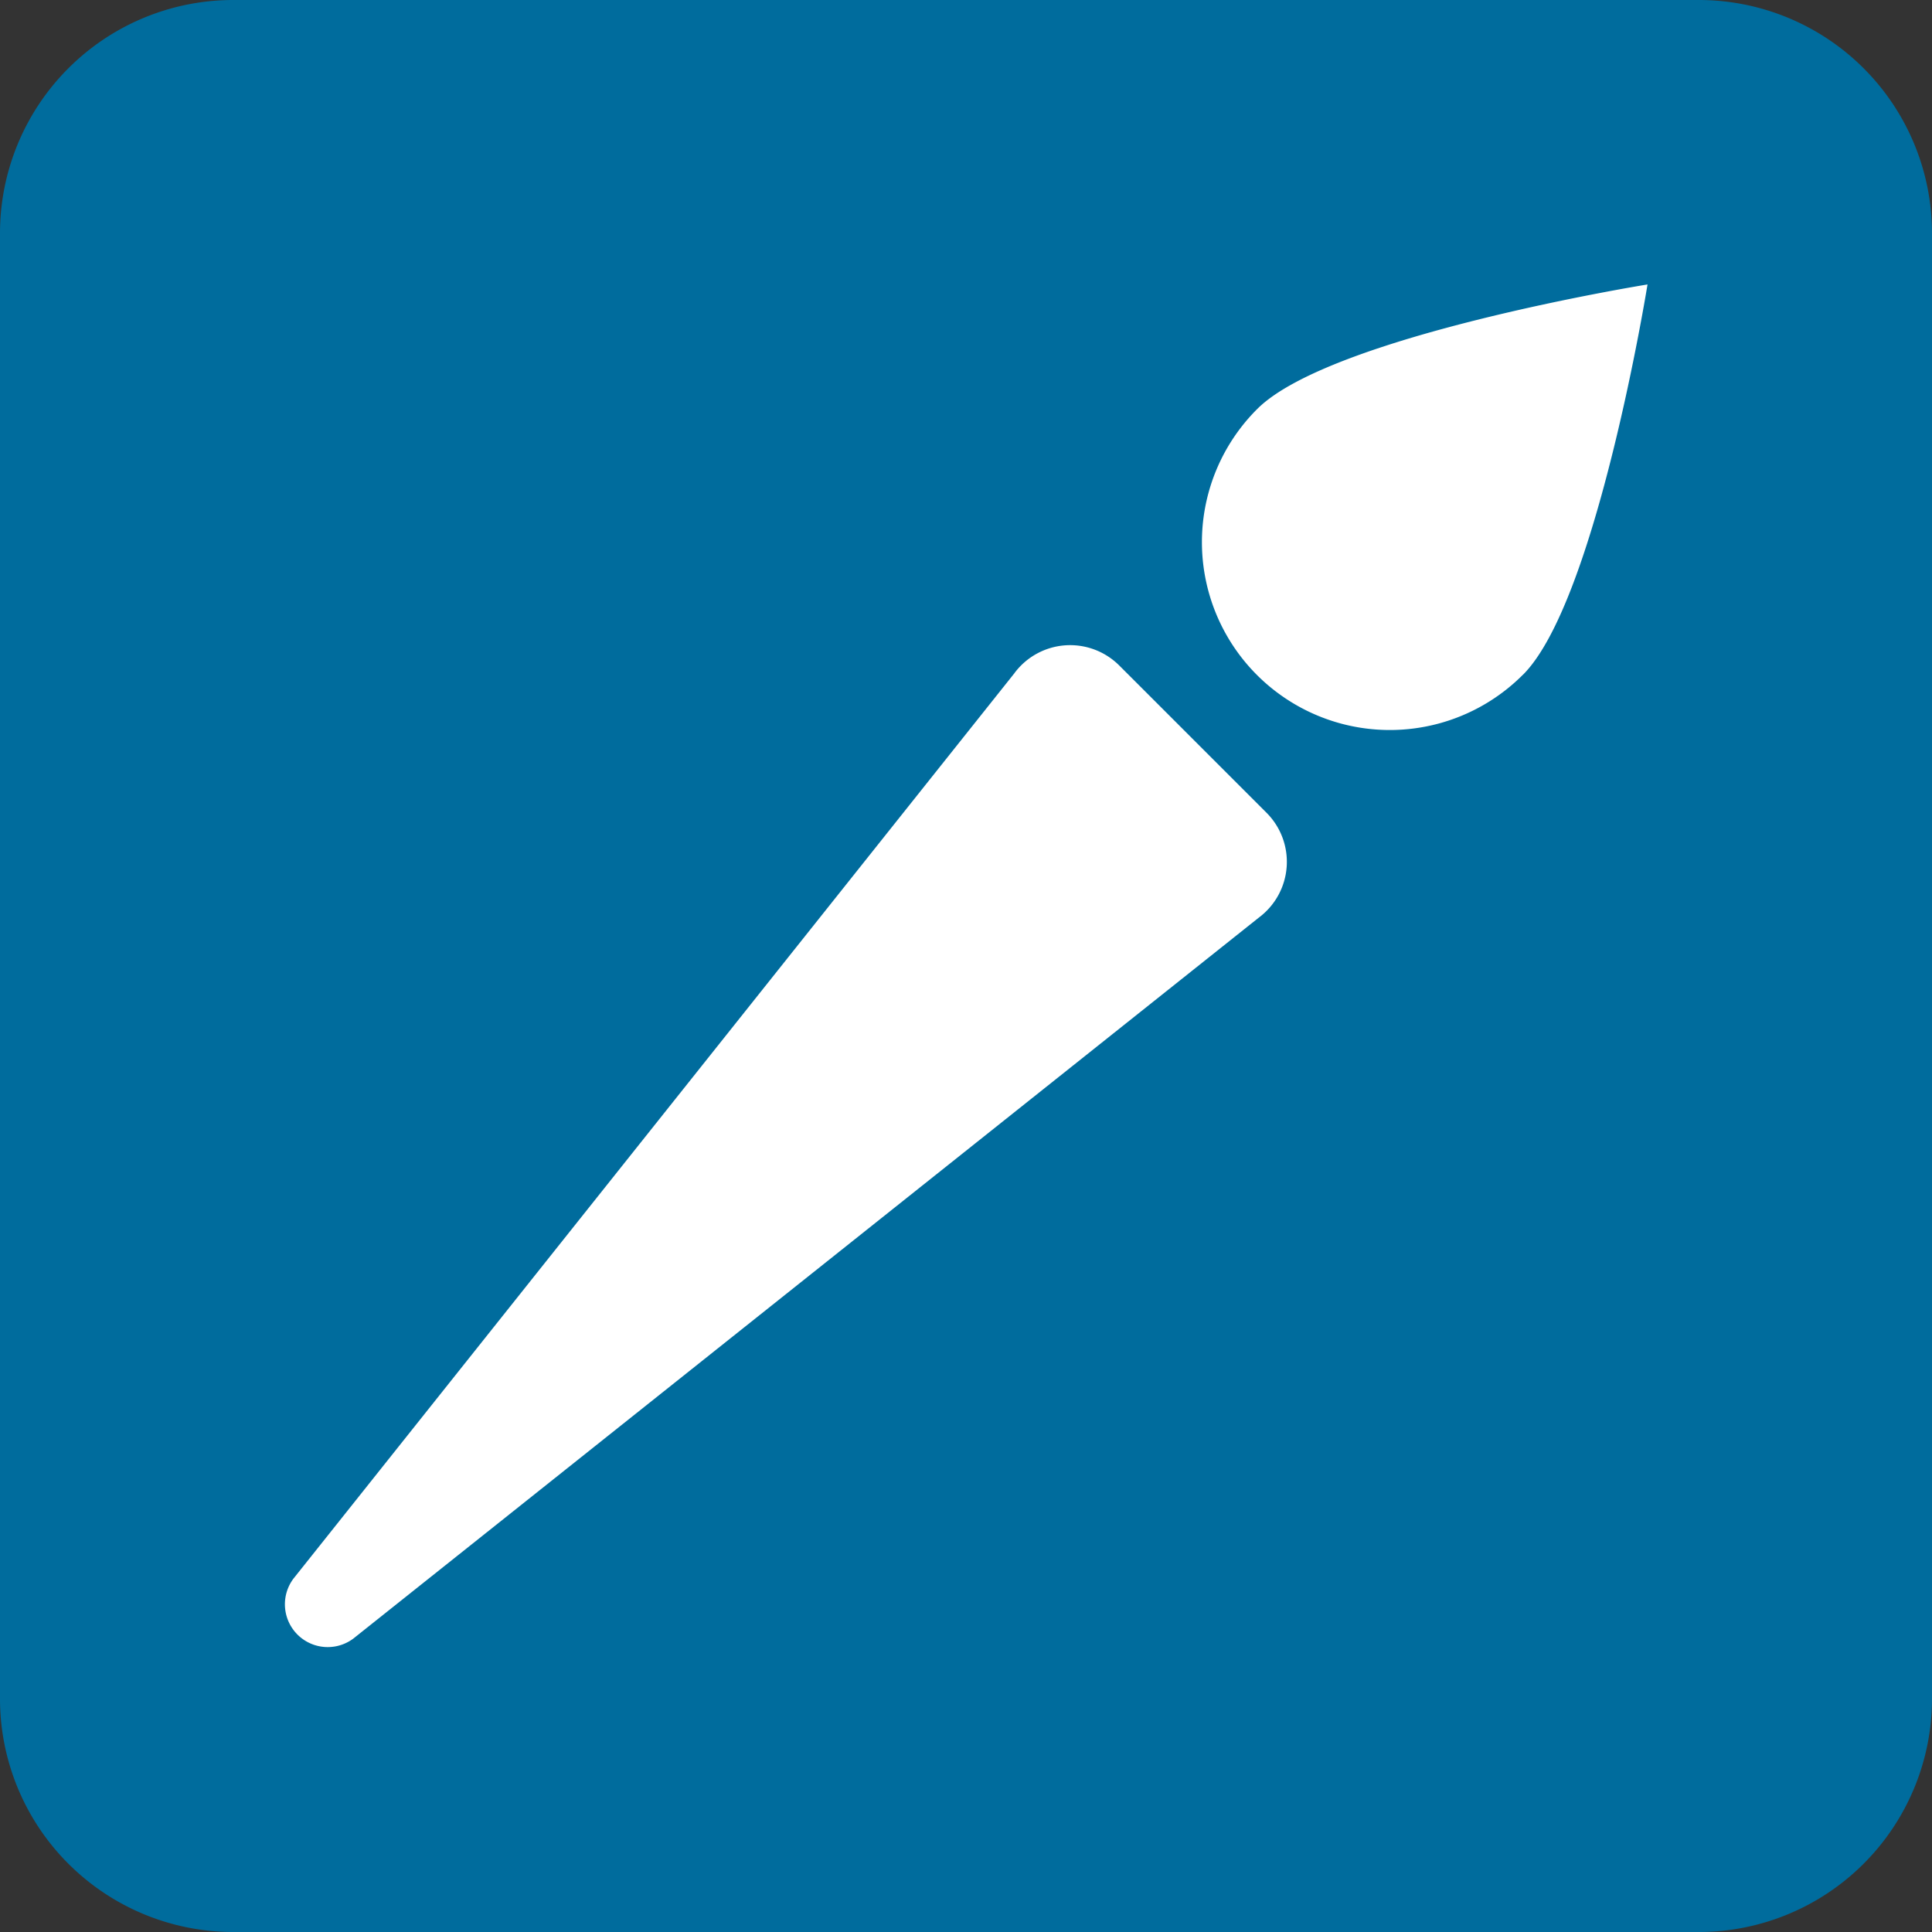
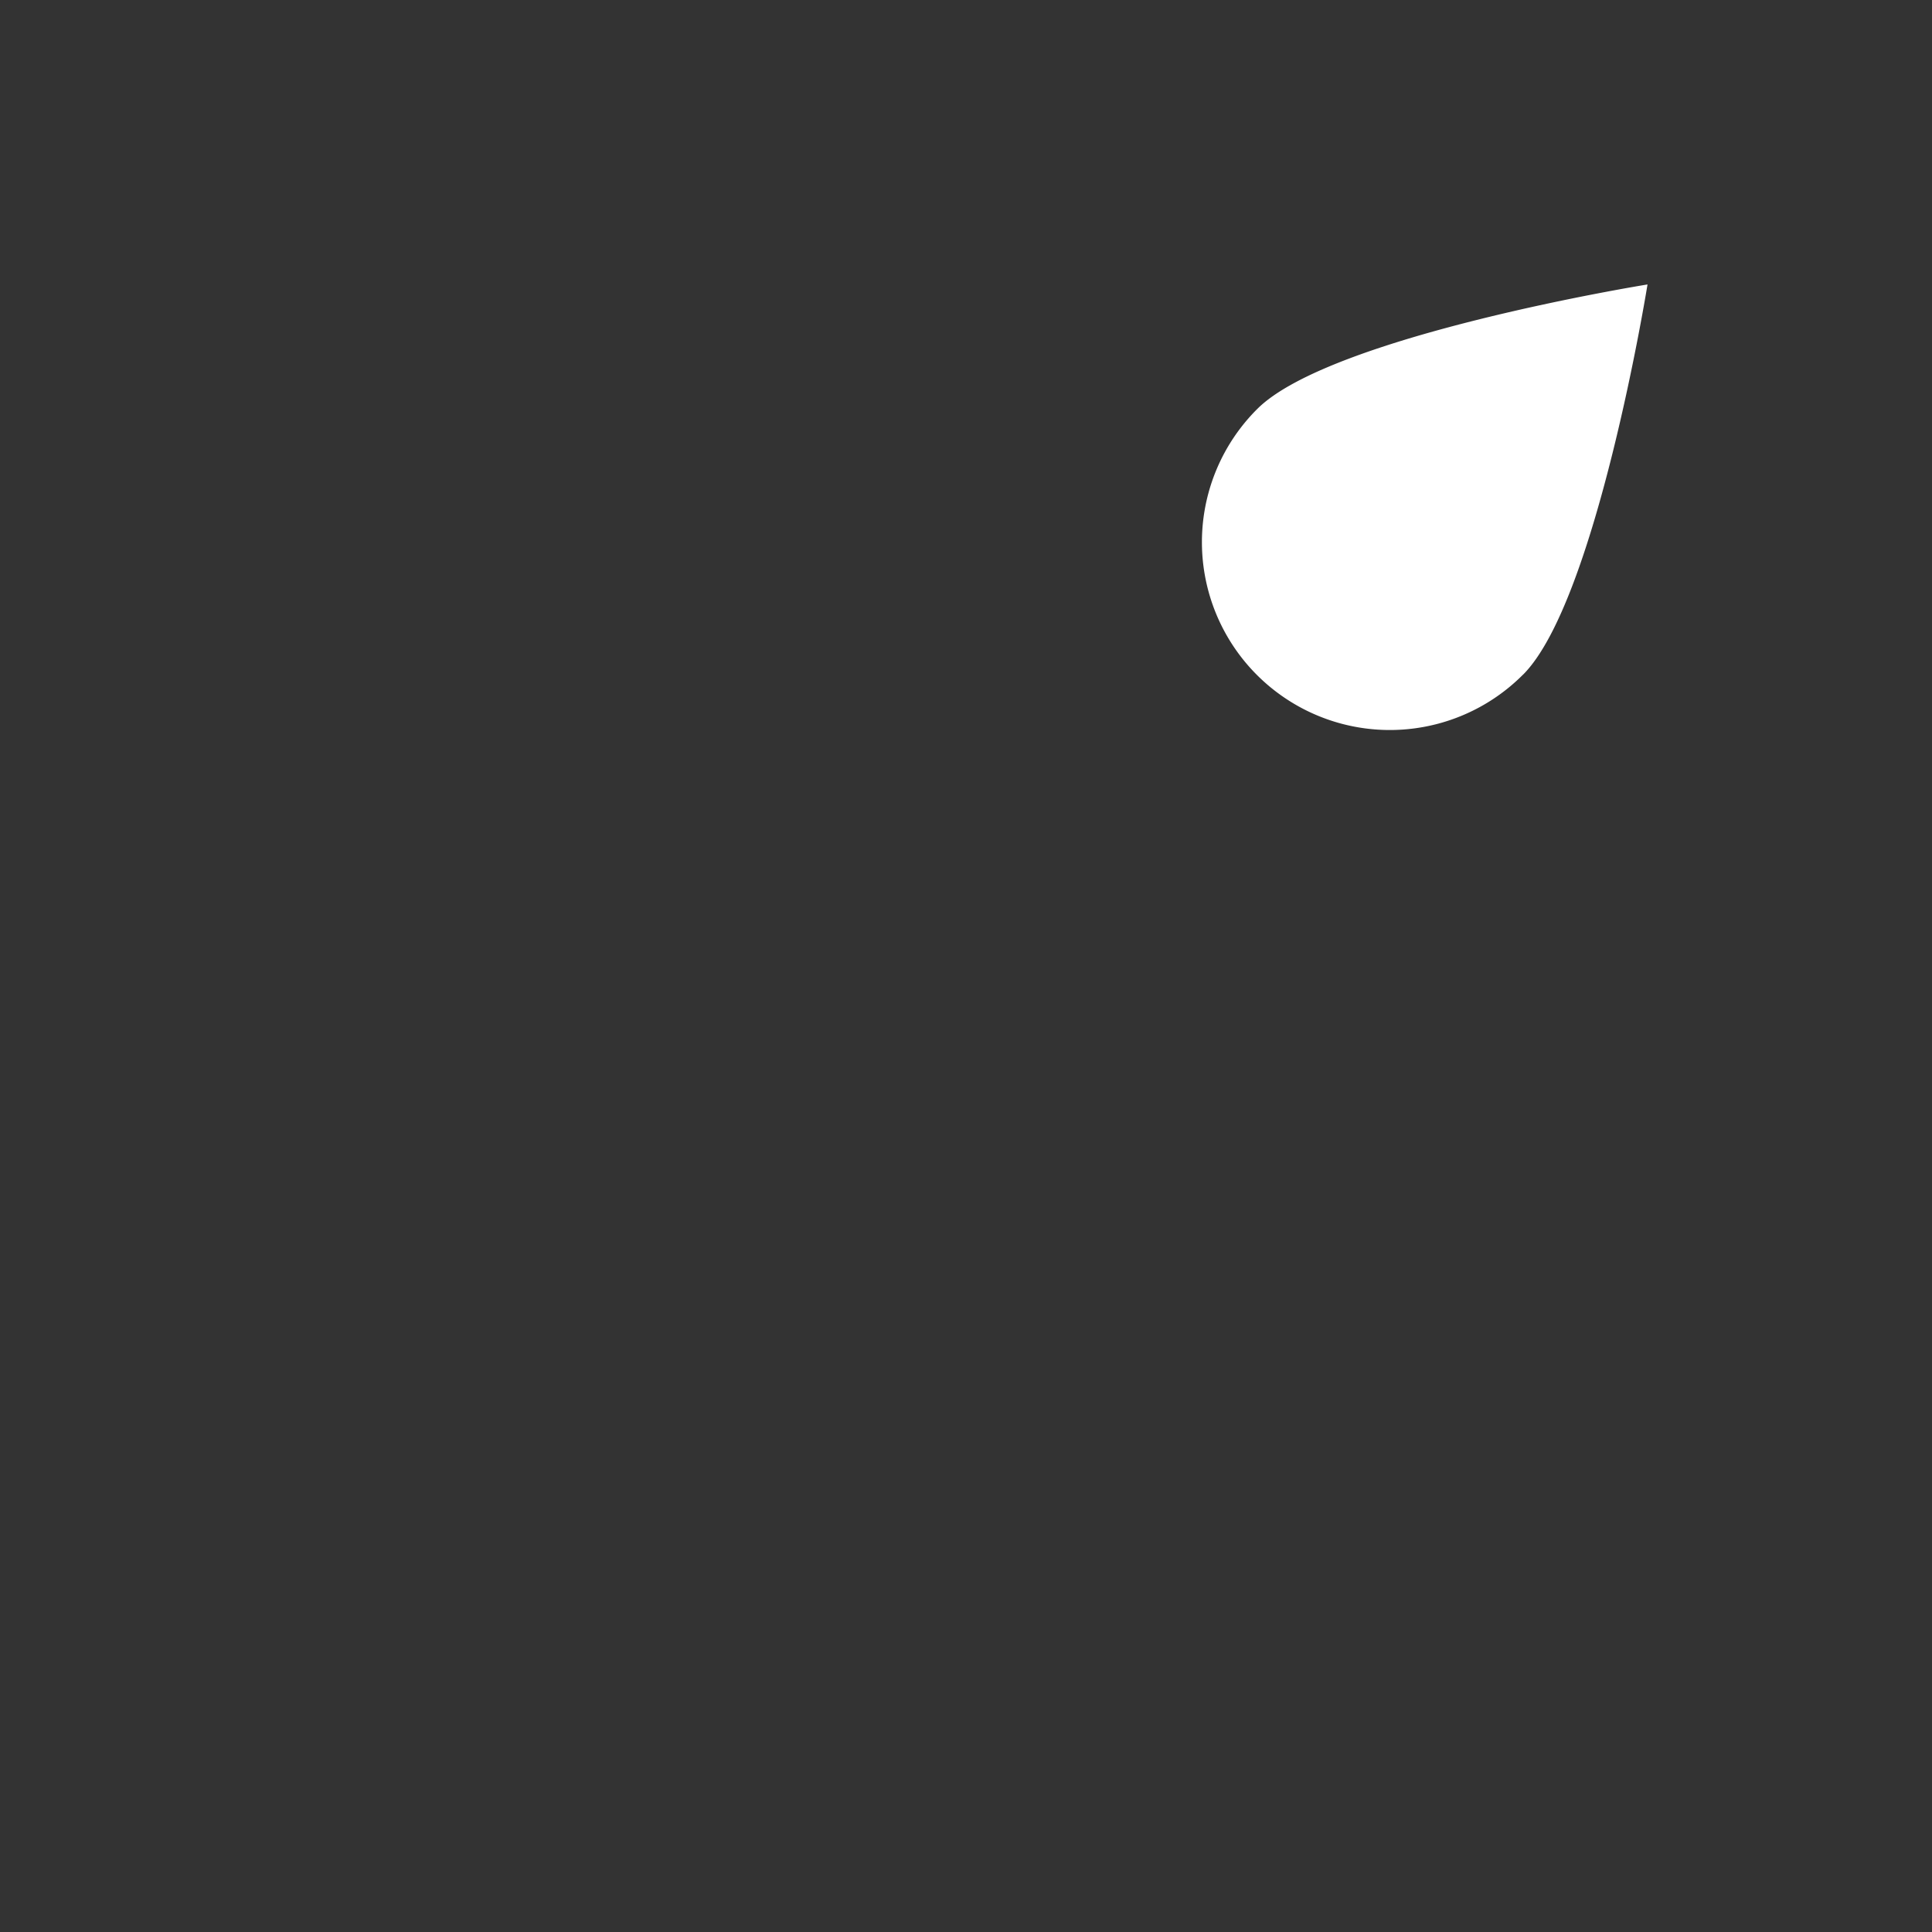
<svg xmlns="http://www.w3.org/2000/svg" width="153" height="153" viewBox="0 0 153 153">
  <rect x="0" y="0" width="153" height="153" fill="#333333" stroke="none" />
  <g transform="translate(-23.5 -23.5)">
-     <path d="M158.026,23.5H41.974A18.474,18.474,0,0,0,23.5,41.974V158.026A18.474,18.474,0,0,0,41.974,176.5H158.026A18.474,18.474,0,0,0,176.5,158.026V41.974A18.474,18.474,0,0,0,158.026,23.5Z" fill="#006c9d" />
-     <path d="M103.841,76.805,46.735,148.521a3.39,3.39,0,0,0,4.744,4.744L123.2,96.159a5.5,5.5,0,0,0,.6-8.294L112.134,76.2a5.5,5.5,0,0,0-8.293.6Z" fill="#fff" />
    <path d="M144.116,76.927c5.811-5.811,9.855-30.9,9.855-30.9s-25.087,4.045-30.9,9.855a14.879,14.879,0,1,0,21.042,21.042Z" fill="#fff" />
  </g>
</svg>